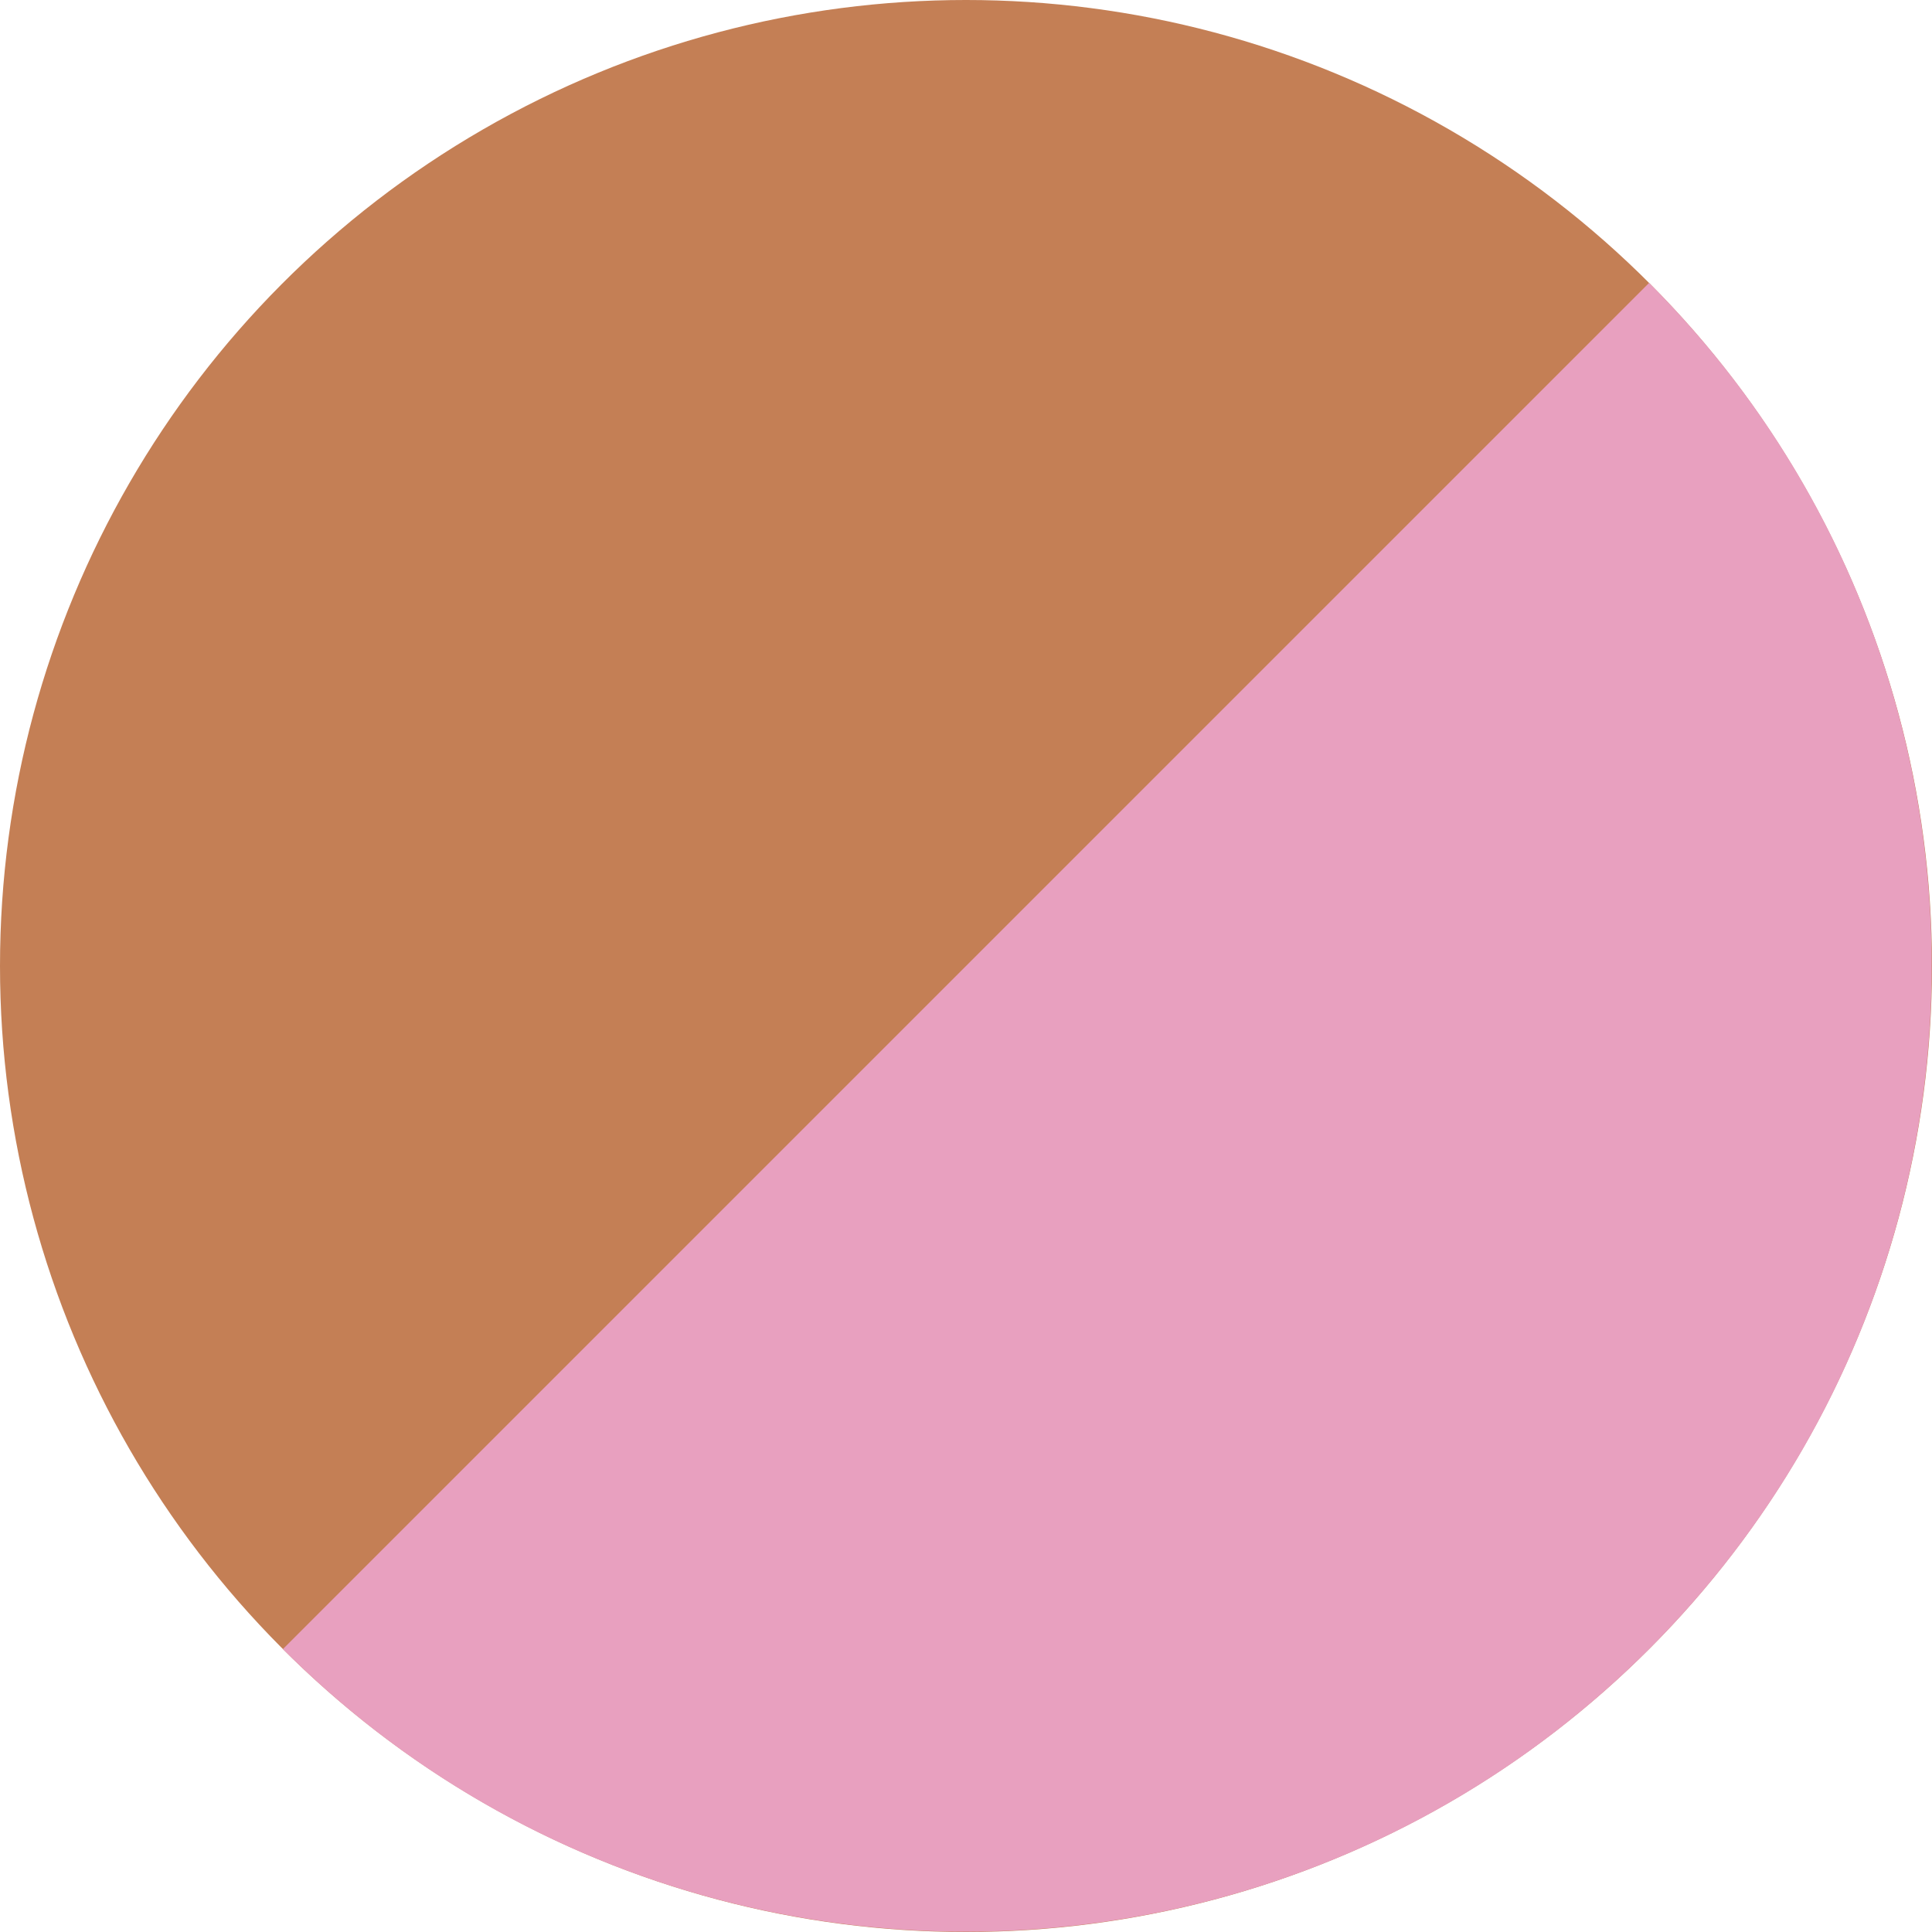
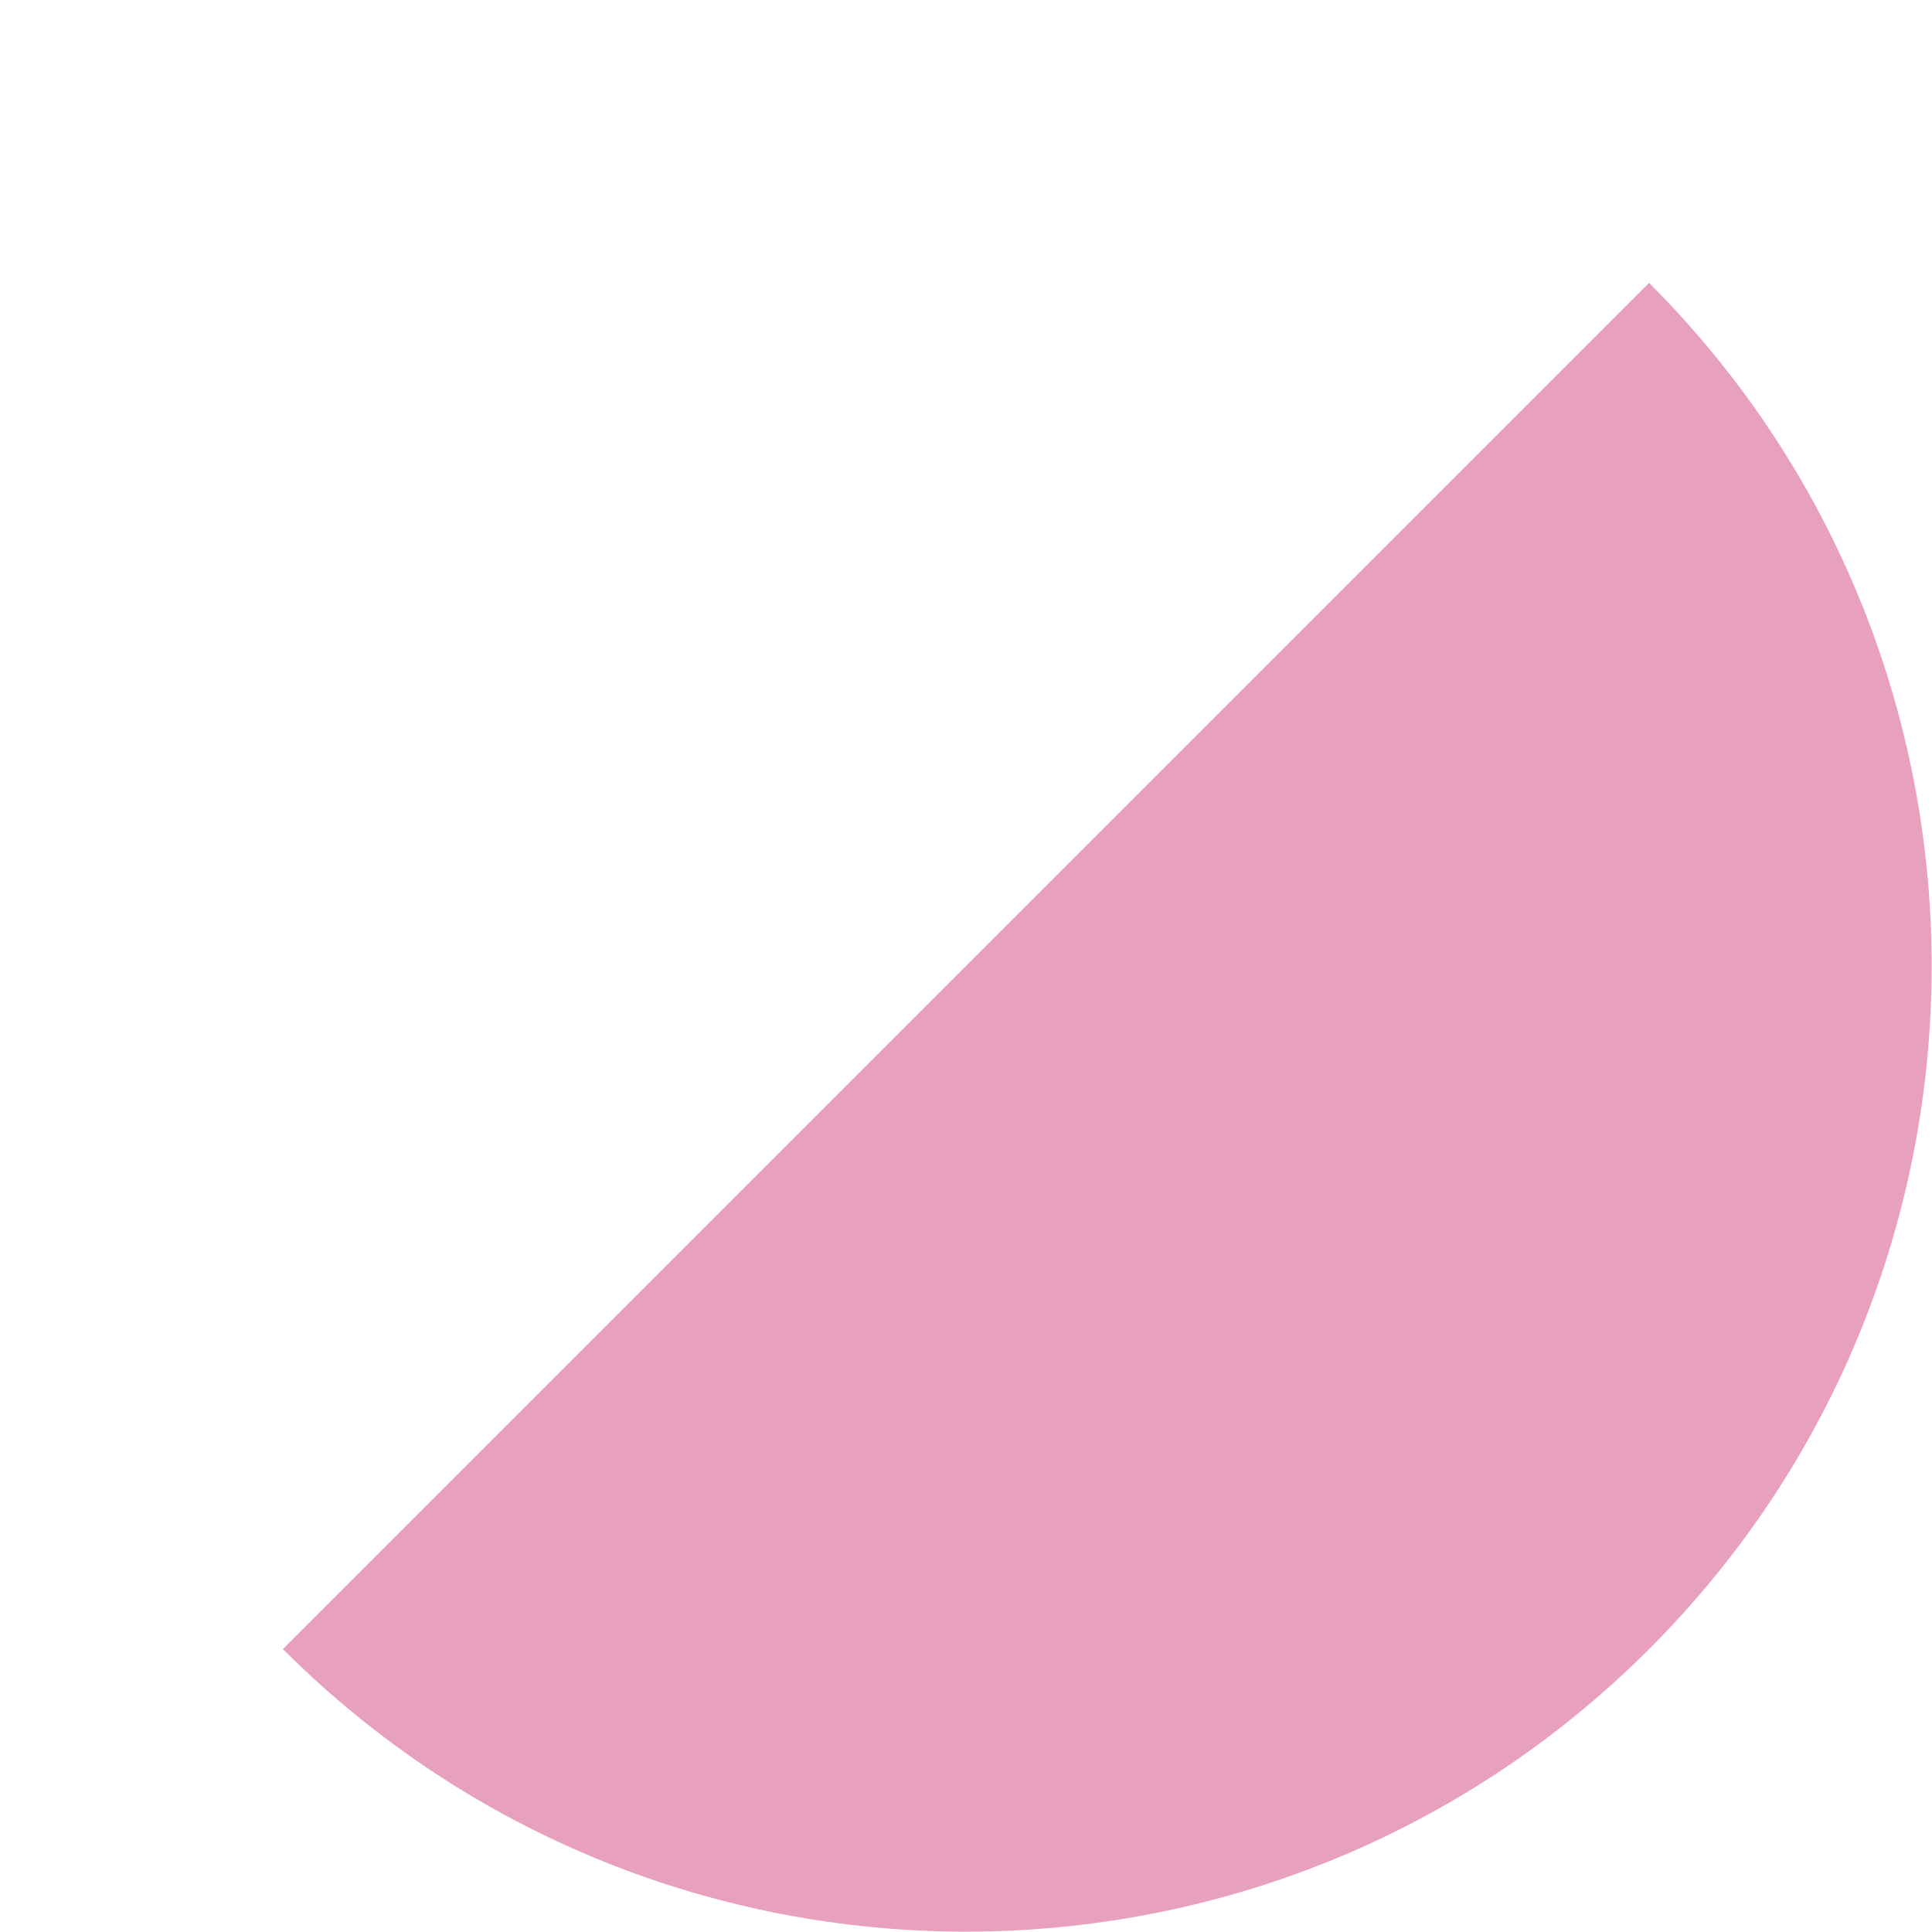
<svg xmlns="http://www.w3.org/2000/svg" id="_レイヤー_2" data-name="レイヤー 2" viewBox="0 0 14 14">
  <defs>
    <style>
      .cls-1 {
        fill: #e8a0bf;
      }

      .cls-2 {
        fill: #c47f55;
      }
    </style>
  </defs>
  <g id="mian">
    <g>
-       <circle class="cls-2" cx="7" cy="7" r="7" />
      <path class="cls-1" d="M11.95,2.05c2.73,2.73,2.73,7.17,0,9.9s-7.17,2.73-9.9,0L11.95,2.05Z" />
    </g>
  </g>
</svg>